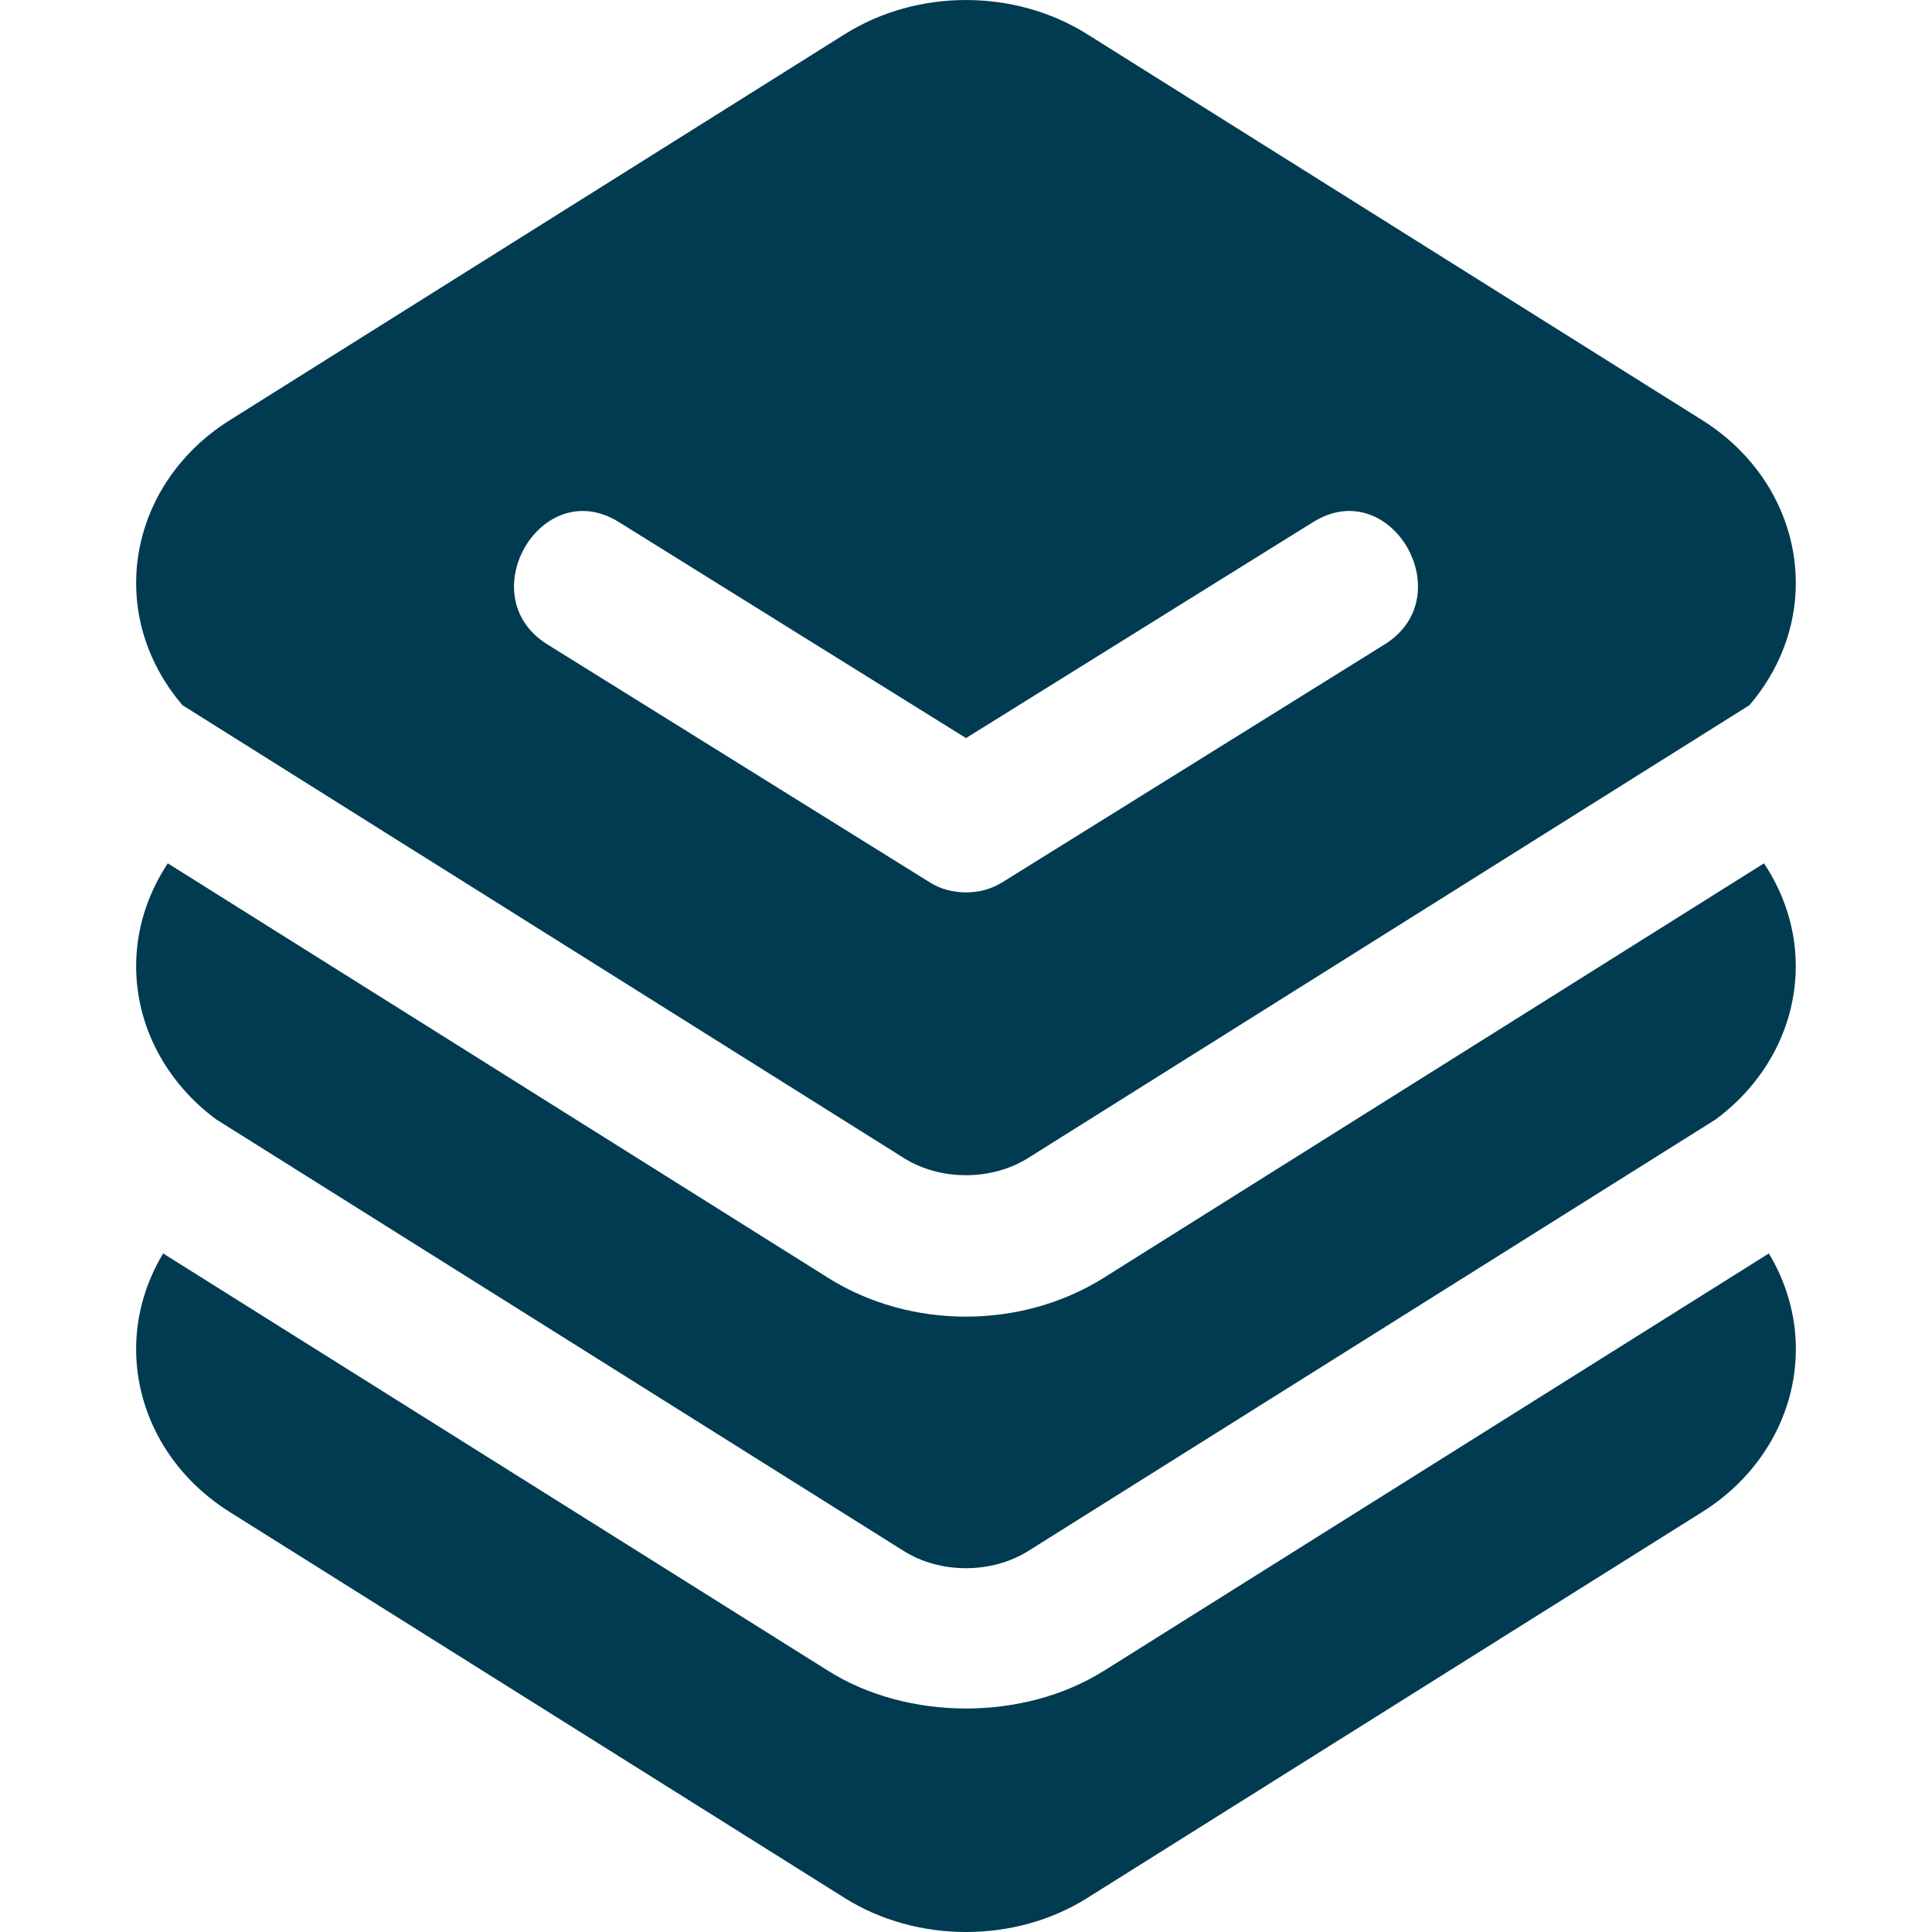
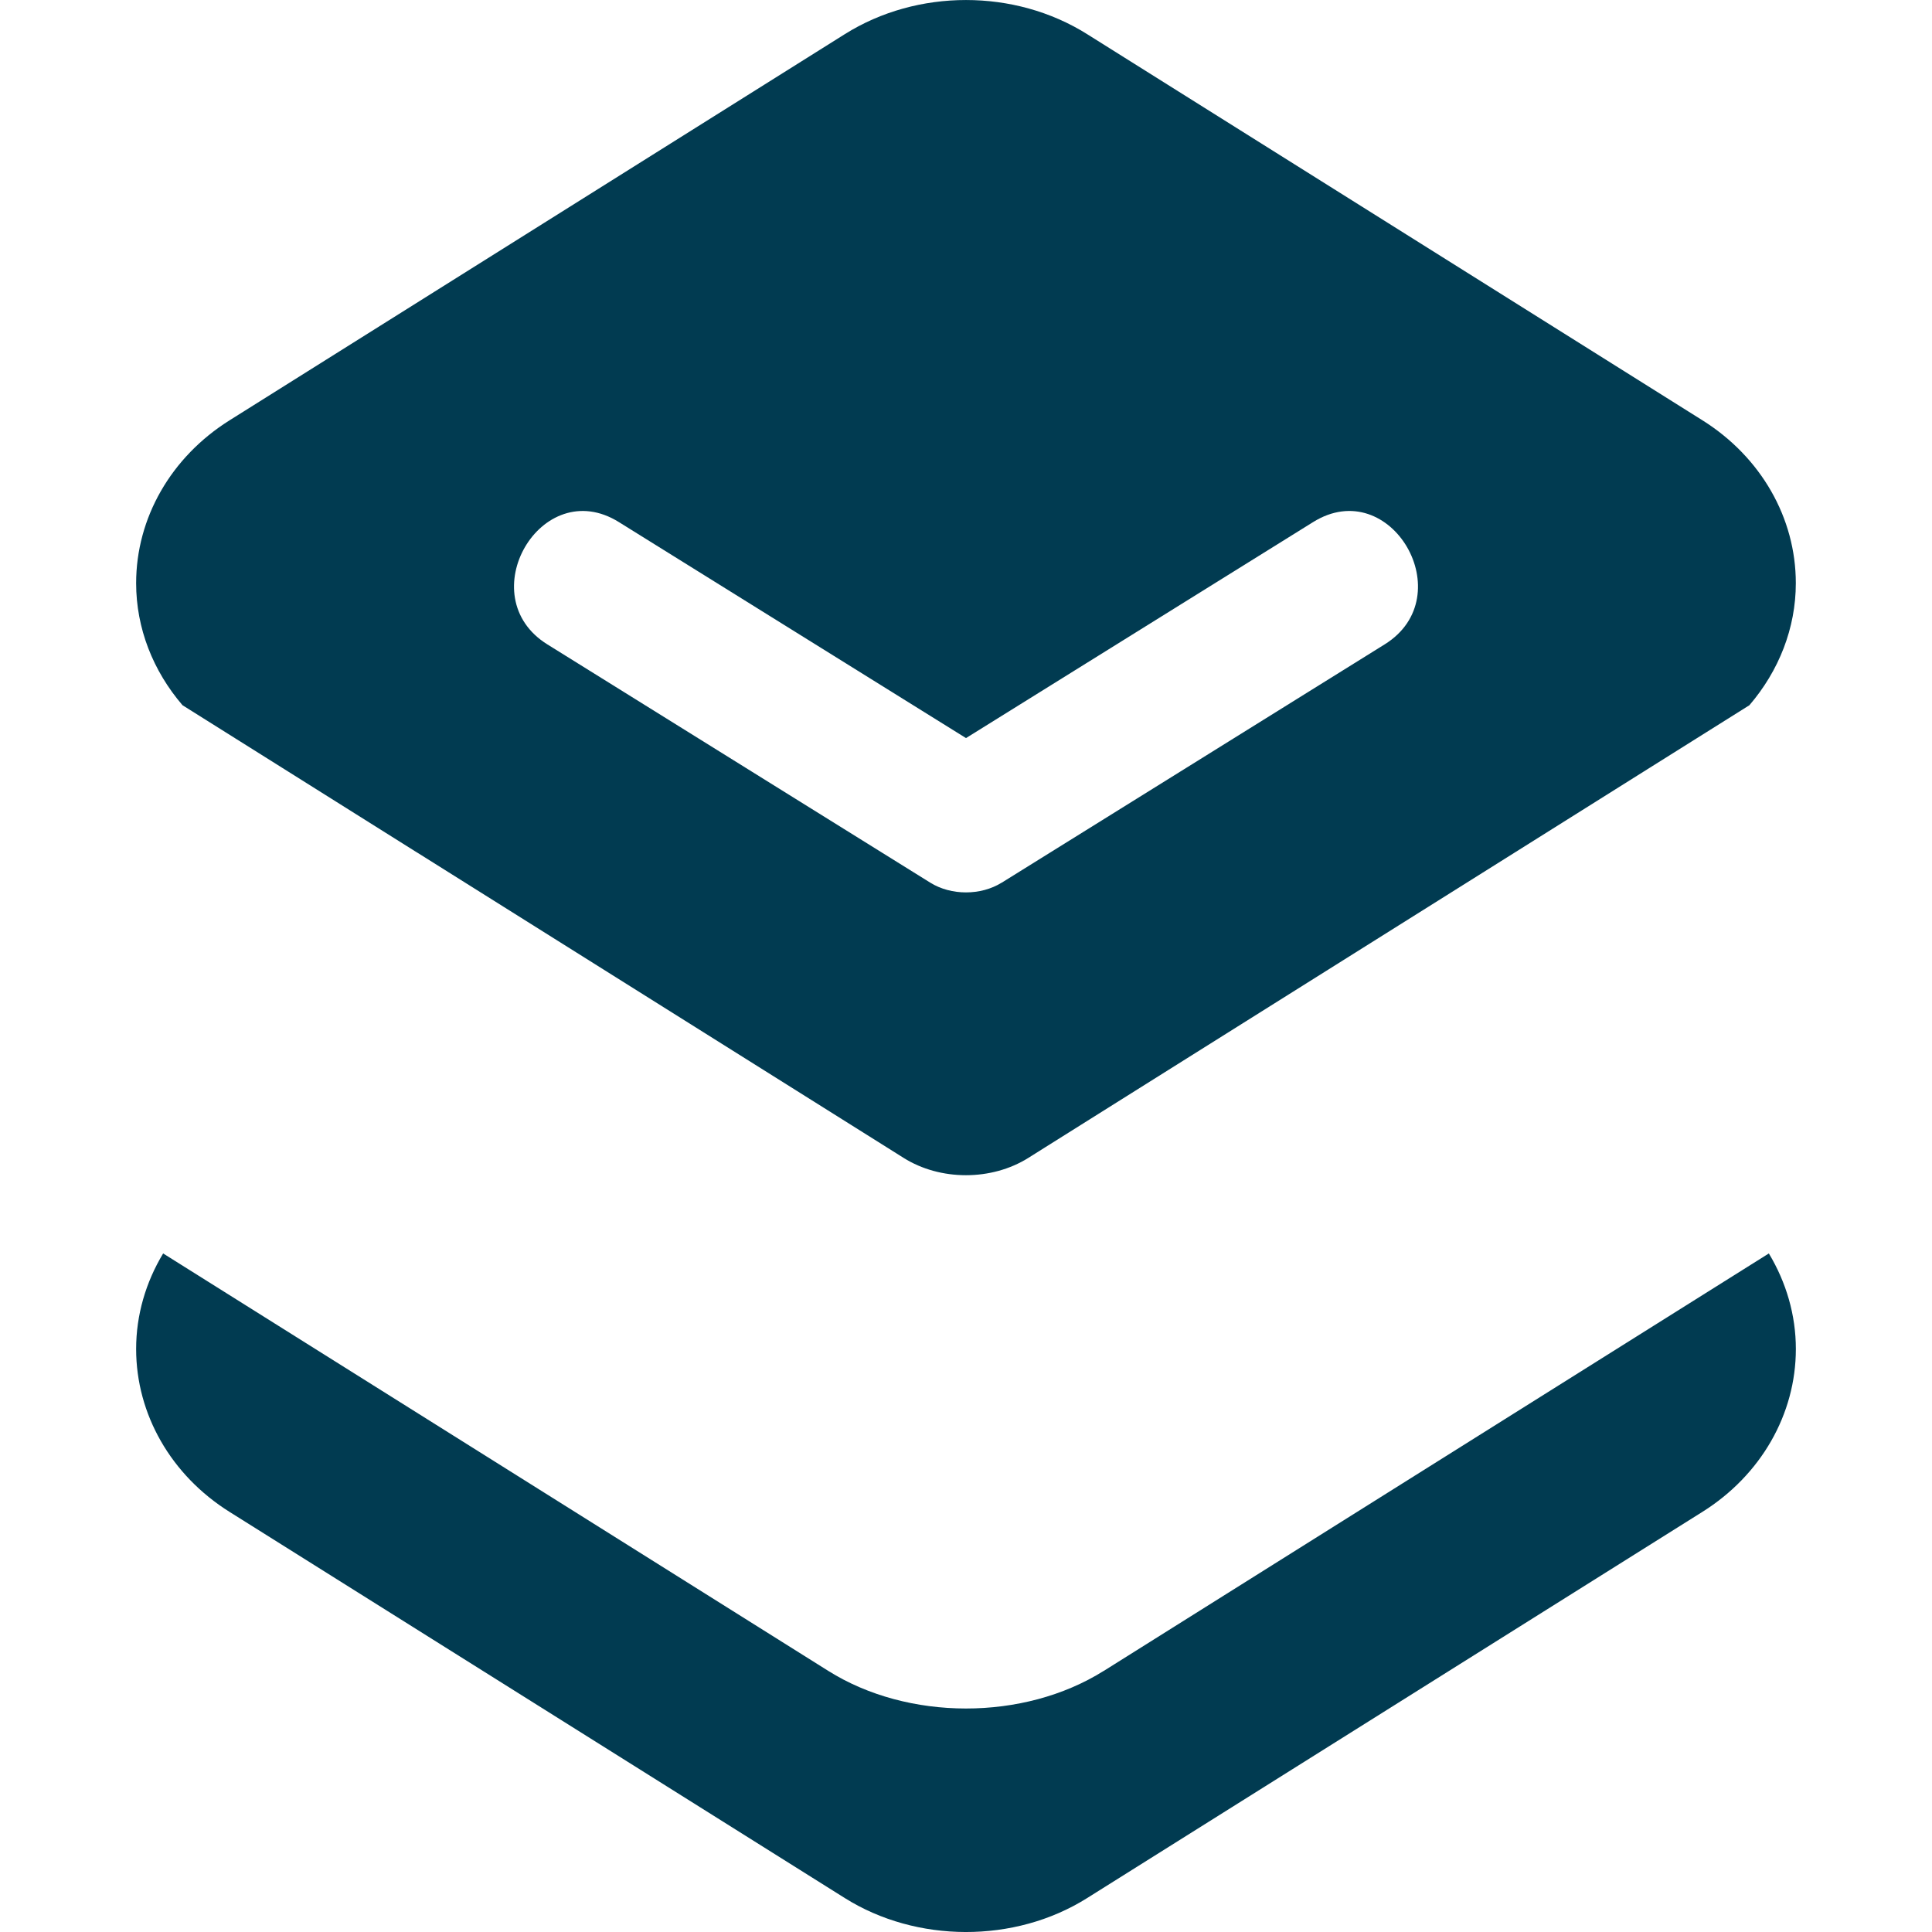
<svg xmlns="http://www.w3.org/2000/svg" width="20" height="20" id="uuid-2235ce1b-8515-4598-ae62-e7b70d4ee9cd" data-name="Ebene 2" viewBox="0 0 374.9 436.4">
  <g id="uuid-e678b377-4ab4-4116-8194-3d1402ba285c" data-name="Layer 1">
    <g>
      <path d="M63.51,192.59l106.07,66.58,3.77,2.37c8.29,5.22,19.88,5.22,28.19,0l3.77-2.37,106.06-66.58,30.1-18.9,22.93-14.39c6.66-7.76,10.49-17.41,10.49-27.58,0-14.74-7.88-28.49-21.09-36.78L214.79,7.7c-16.35-10.26-38.33-10.26-54.69,0L21.09,94.95C7.89,103.24,0,116.98,0,131.73c0,10.17,3.82,19.82,10.48,27.57l22.94,14.4,30.09,18.9ZM195.52,199.37c-4.72,2.94-11.43,2.94-16.15,0-13.45-8.37-26.9-16.74-40.35-25.11-15.38-9.57-30.76-19.14-46.14-28.71-17.46-10.87-1.38-38.54,16.15-27.63,26.14,16.26,52.27,32.54,78.42,48.8,26.14-16.26,52.27-32.54,78.42-48.8,17.55-10.92,33.6,16.78,16.15,27.63-14.9,9.27-29.78,18.54-44.68,27.81-13.94,8.67-27.87,17.34-41.82,26.02Z" style="fill: #013b51; stroke-width: 0px;" />
      <path d="M218.56,377.42c-18.1,11.36-44.22,11.3-62.22,0l-123.12-77.27-27.12-17.02c-3.92,6.51-6.1,13.9-6.1,21.58,0,14.74,7.88,28.5,21.09,36.79,0,0,139,87.24,139.01,87.25,16.11,10.11,38.29,10.3,54.69,0l139.02-87.26c13.2-8.29,21.09-22.04,21.09-36.78,0-7.68-2.18-15.06-6.1-21.58l-27.12,17.02s-122.99,77.2-123.1,77.27Z" style="fill: #013b51; stroke-width: 0px;" />
-       <path d="M61.7,280.23l111.66,70.09c8.3,5.22,19.89,5.2,28.18,0l111.66-70.1,30.1-18.9,13.51-8.48c11.34-8.4,18.07-21.07,18.07-34.62,0-8.34-2.59-16.32-7.18-23.21l-27.11,17.02-75.1,47.14-46.96,29.48c-9.3,5.83-20.21,8.75-31.11,8.75s-21.8-2.91-31.1-8.75l-46.96-29.48-75.1-47.14-27.11-17.02C2.59,201.91,0,209.89,0,218.22,0,231.77,6.72,244.42,18.04,252.82l13.56,8.51,30.1,18.9Z" style="fill: #013b51; stroke-width: 0px;" />
    </g>
  </g>
</svg>